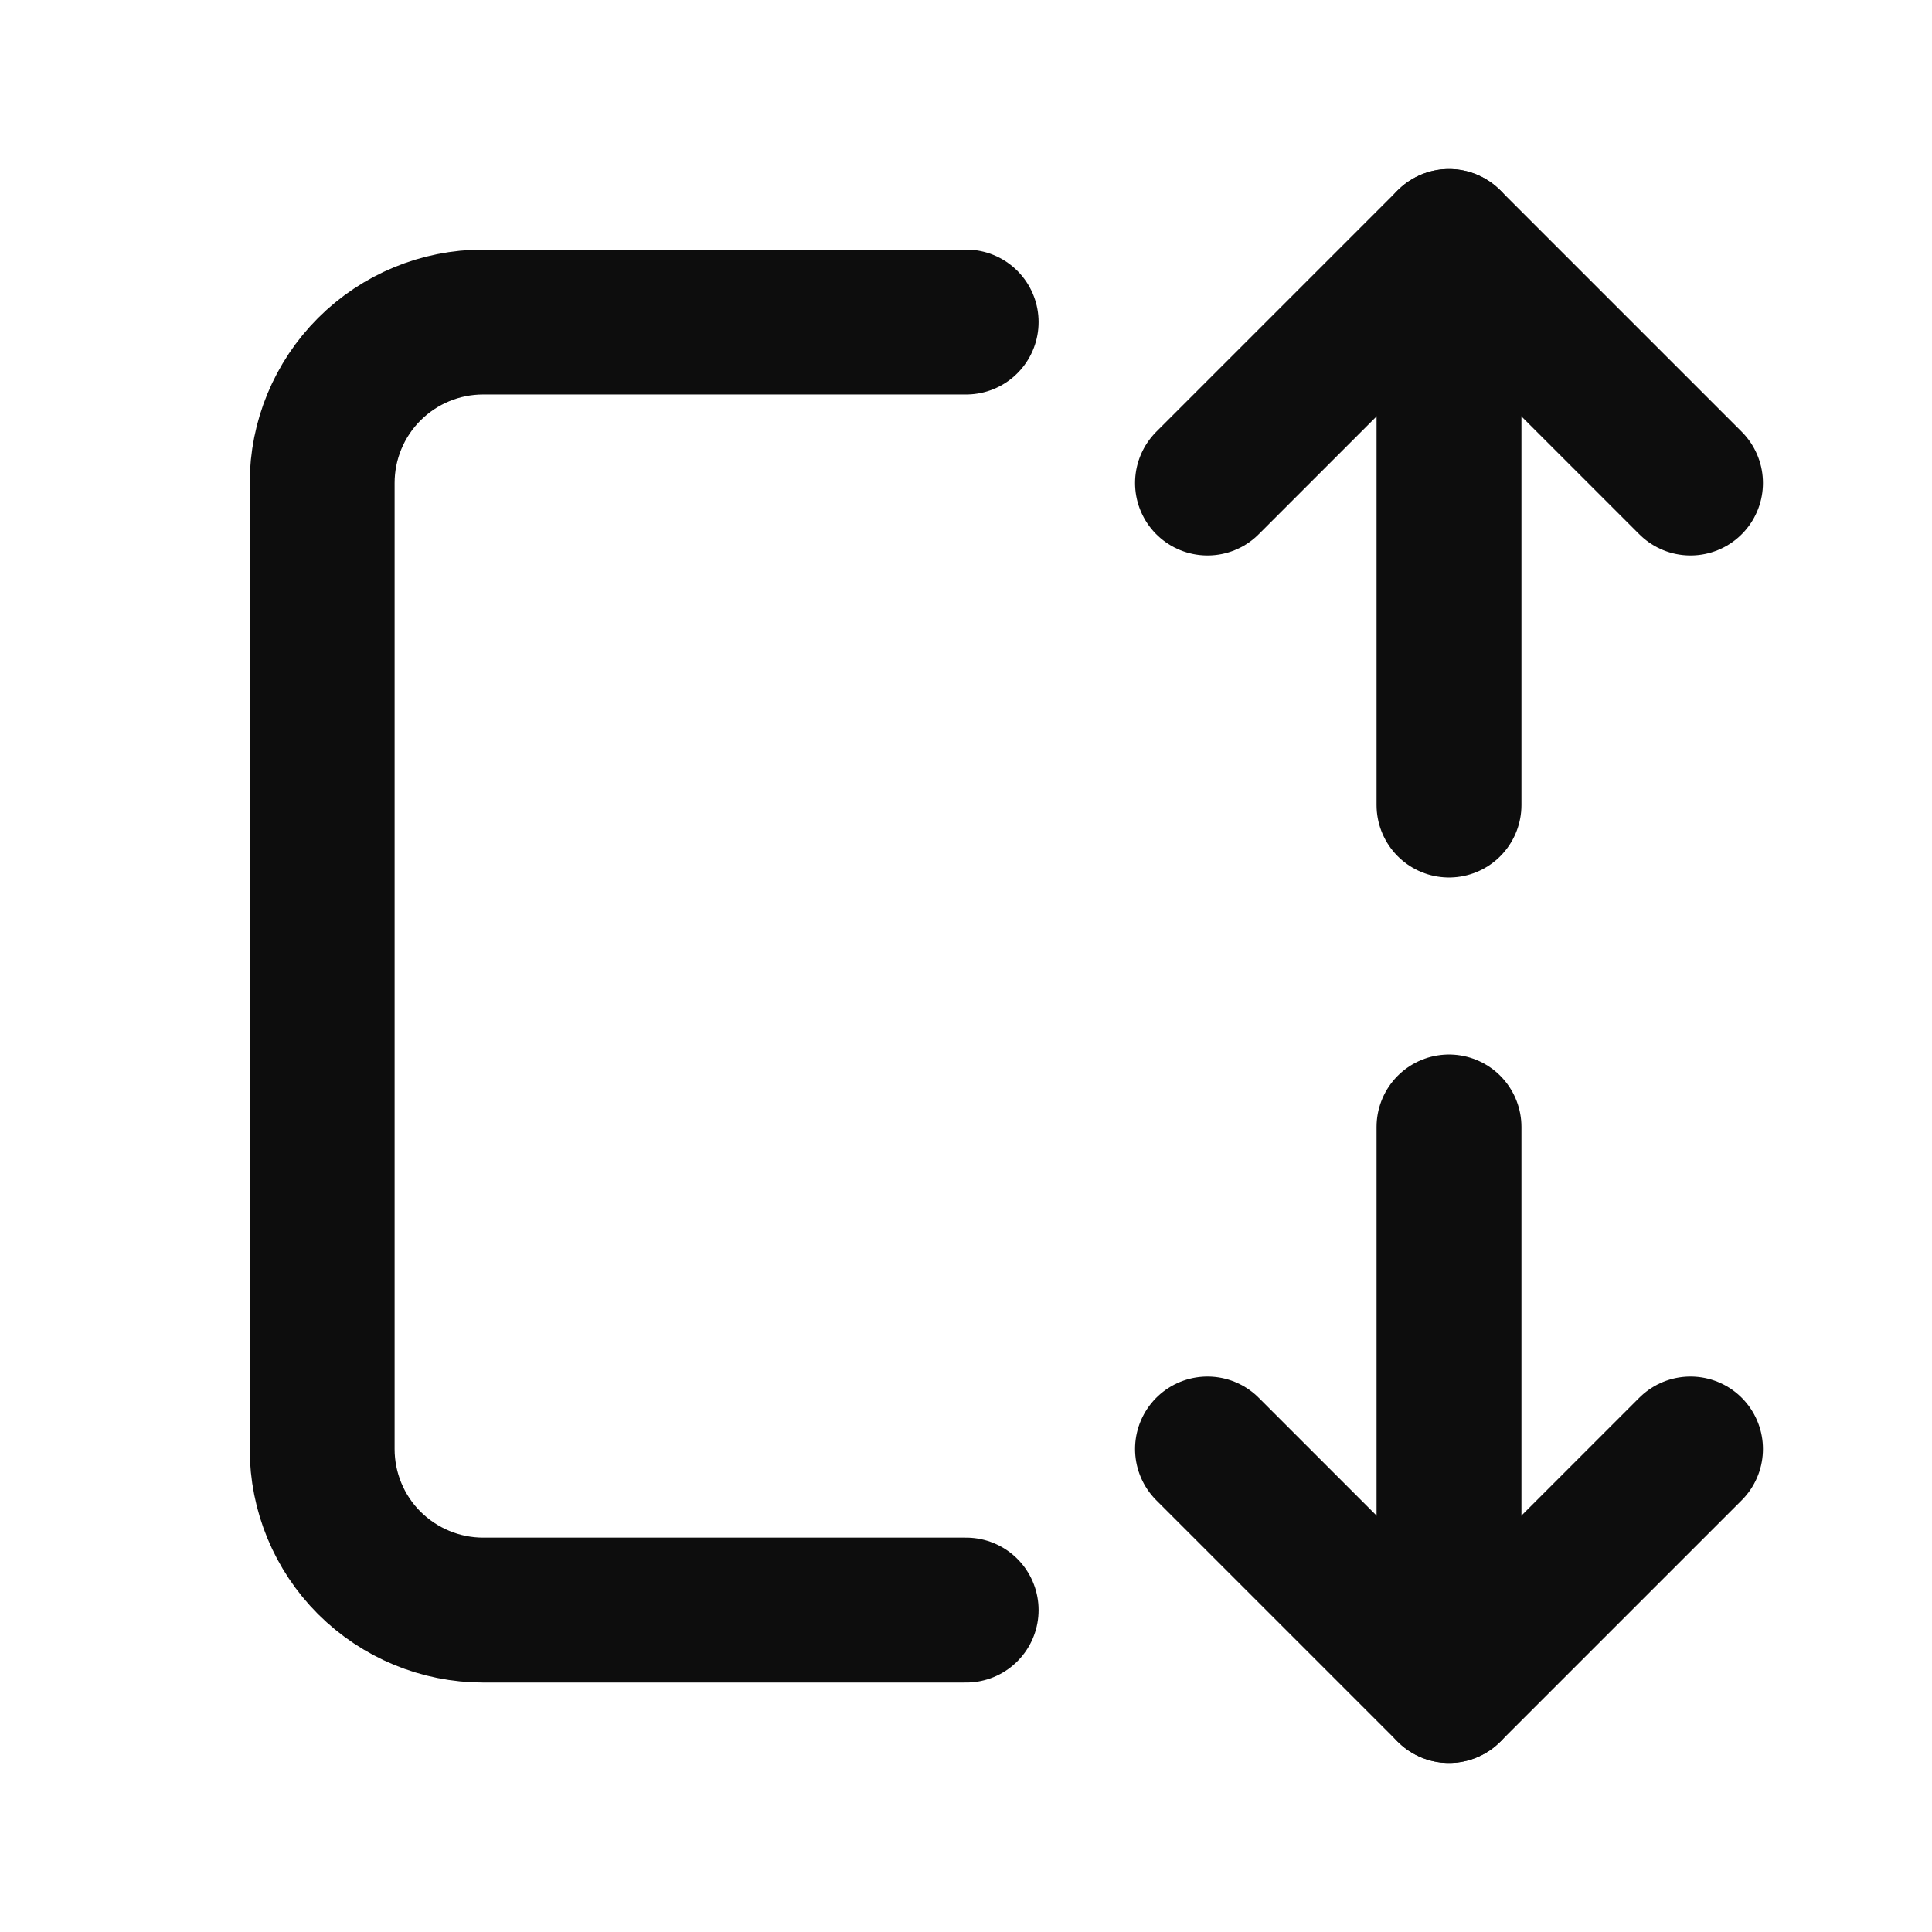
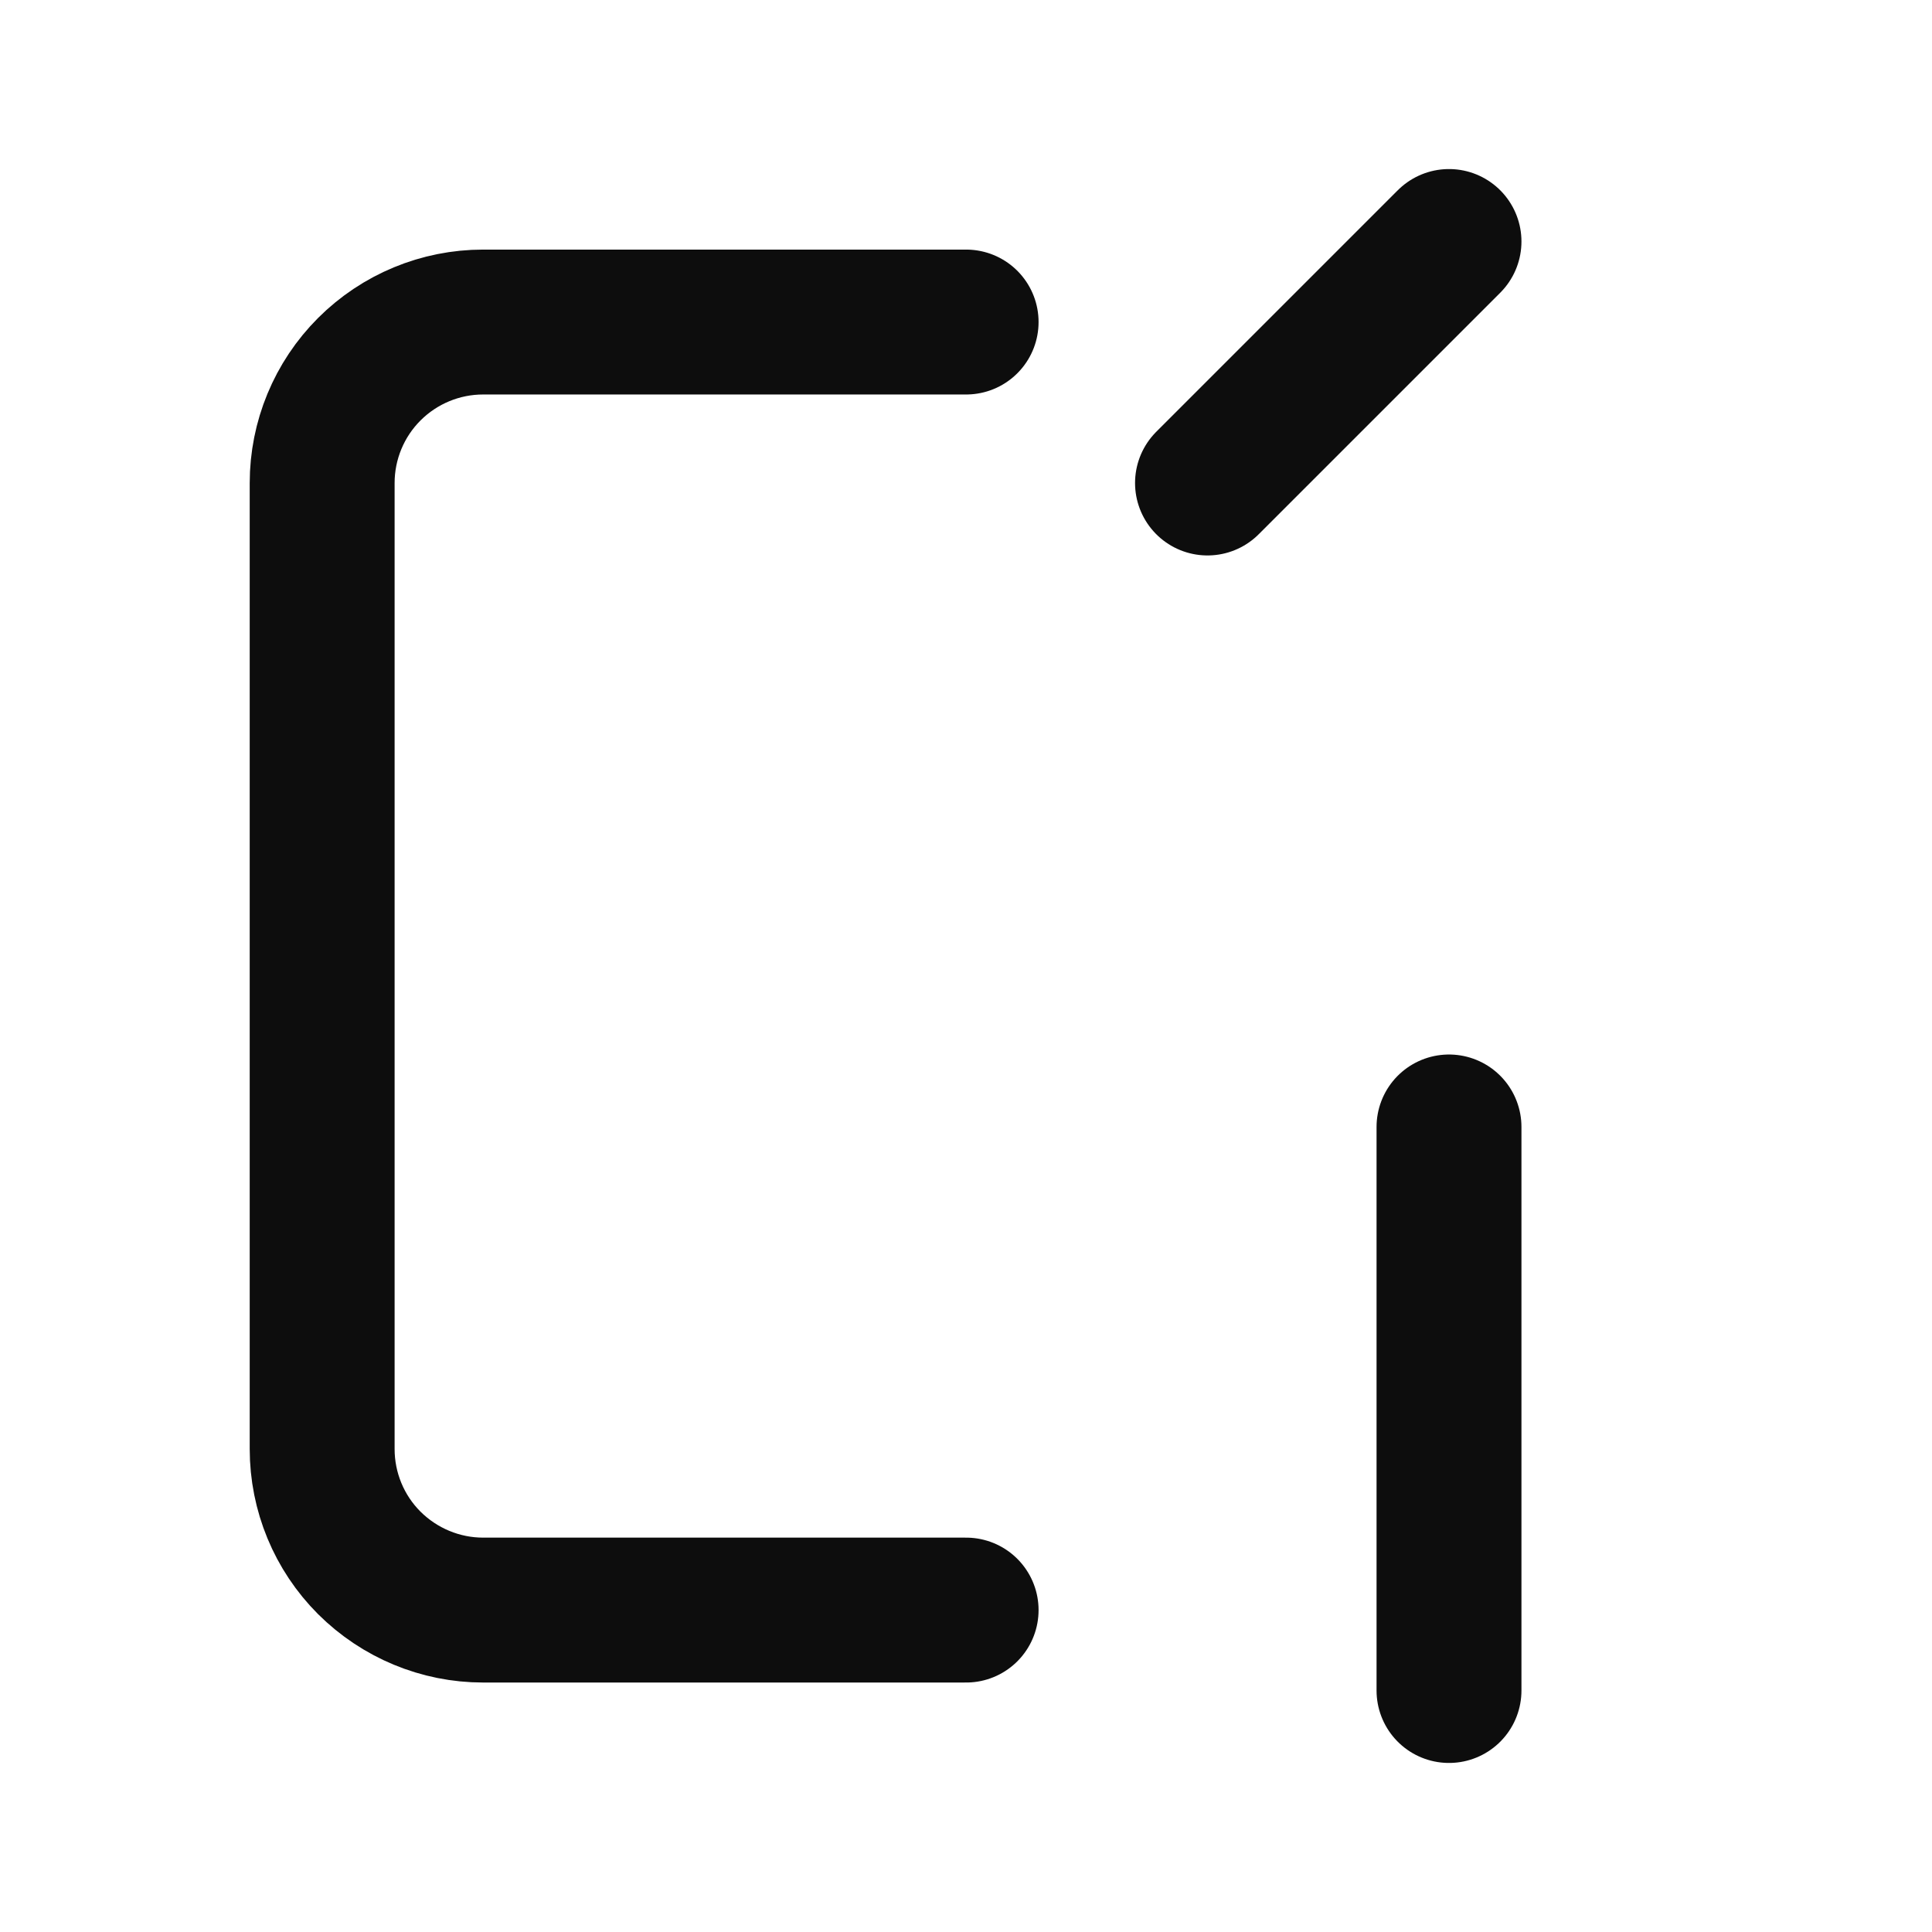
<svg xmlns="http://www.w3.org/2000/svg" width="16" height="16" viewBox="0 0 16 16" fill="none">
  <g clip-path="url(#clip0_269_9288)">
    <path d="M8.001 13.334H4.001C3.648 13.334 3.309 13.193 3.058 12.943C2.808 12.693 2.668 12.354 2.668 12V4C2.668 3.647 2.808 3.308 3.058 3.058C3.309 2.807 3.648 2.667 4.001 2.667H8.001" stroke="#0D0D0D" stroke-width="1.2" stroke-linecap="round" stroke-linejoin="round" />
    <path d="M12 9.333V14" stroke="#0D0D0D" stroke-width="1.2" stroke-linecap="round" stroke-linejoin="round" />
-     <path d="M12 2V6.667" stroke="#0D0D0D" stroke-width="1.2" stroke-linecap="round" stroke-linejoin="round" />
-     <path d="M10 12L12 14L14 12" stroke="#0D0D0D" stroke-width="1.2" stroke-linecap="round" stroke-linejoin="round" />
-     <path d="M10 4L12 2L14 4" stroke="#0D0D0D" stroke-width="1.2" stroke-linecap="round" stroke-linejoin="round" />
+     <path d="M10 4L12 2" stroke="#0D0D0D" stroke-width="1.2" stroke-linecap="round" stroke-linejoin="round" />
  </g>
  <defs>
    <clipPath id="clip0_269_9288">
      <rect width="16" height="16" fill="white" />
    </clipPath>
  </defs>
</svg>